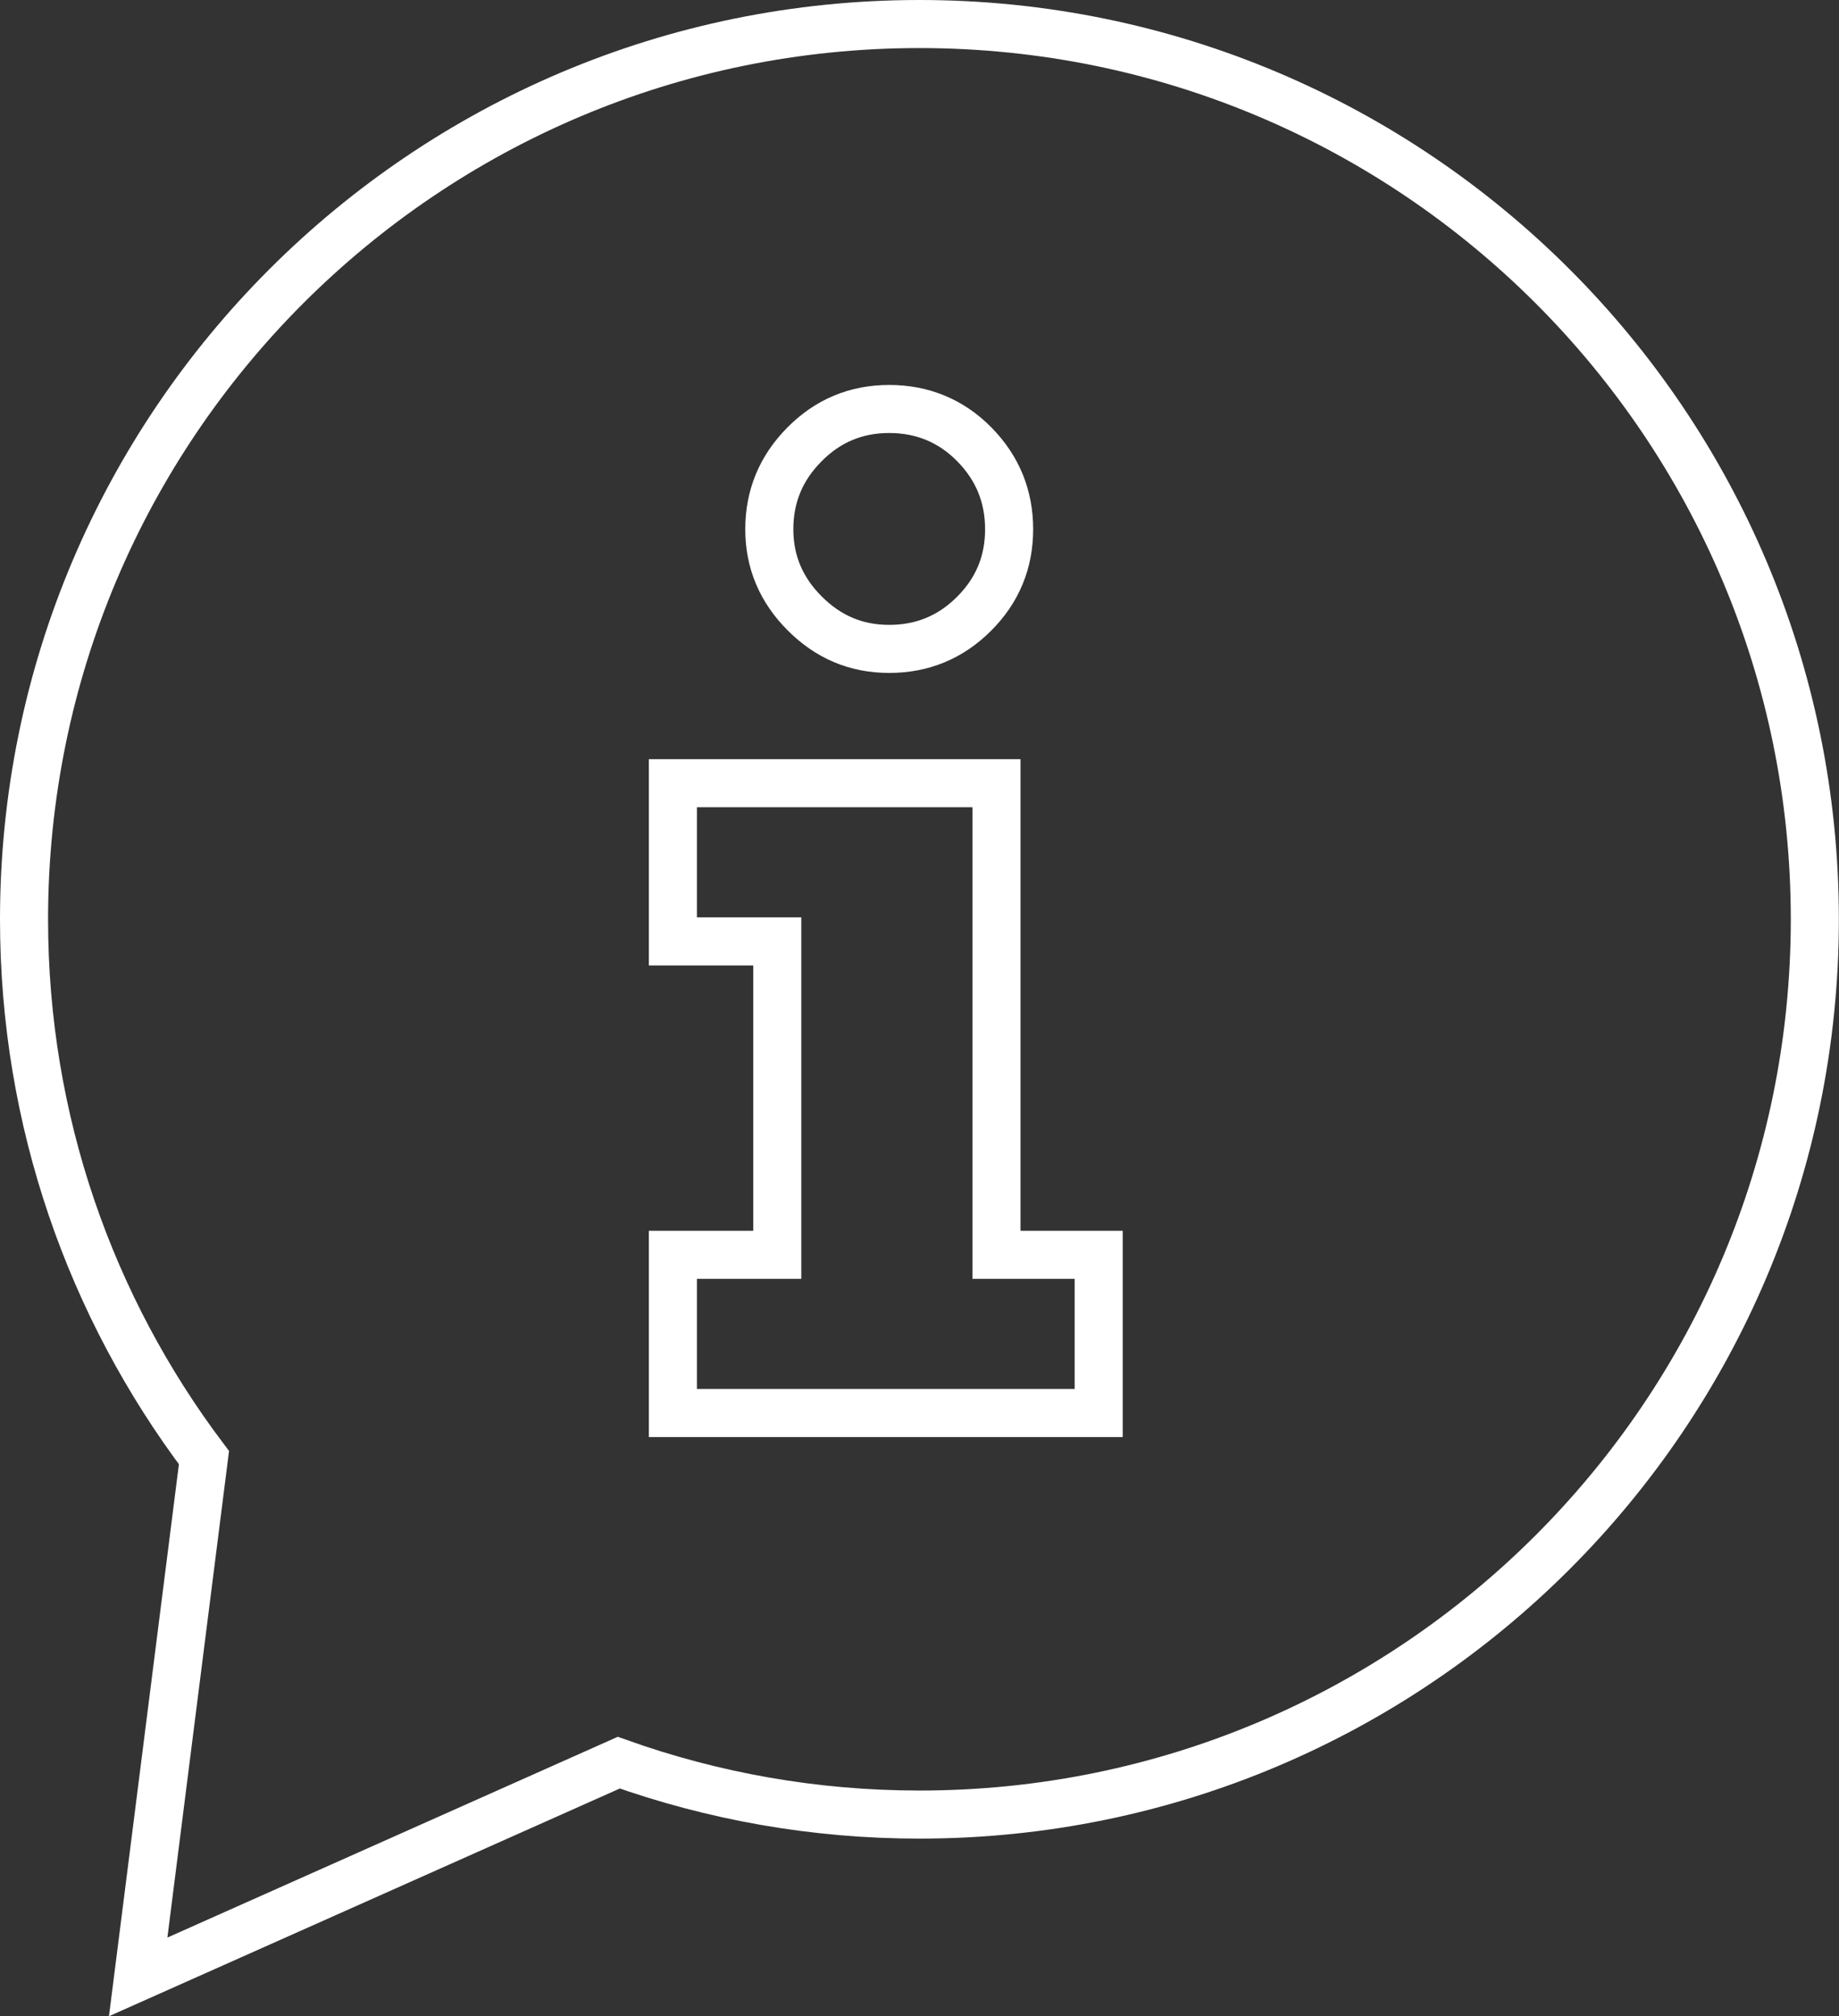
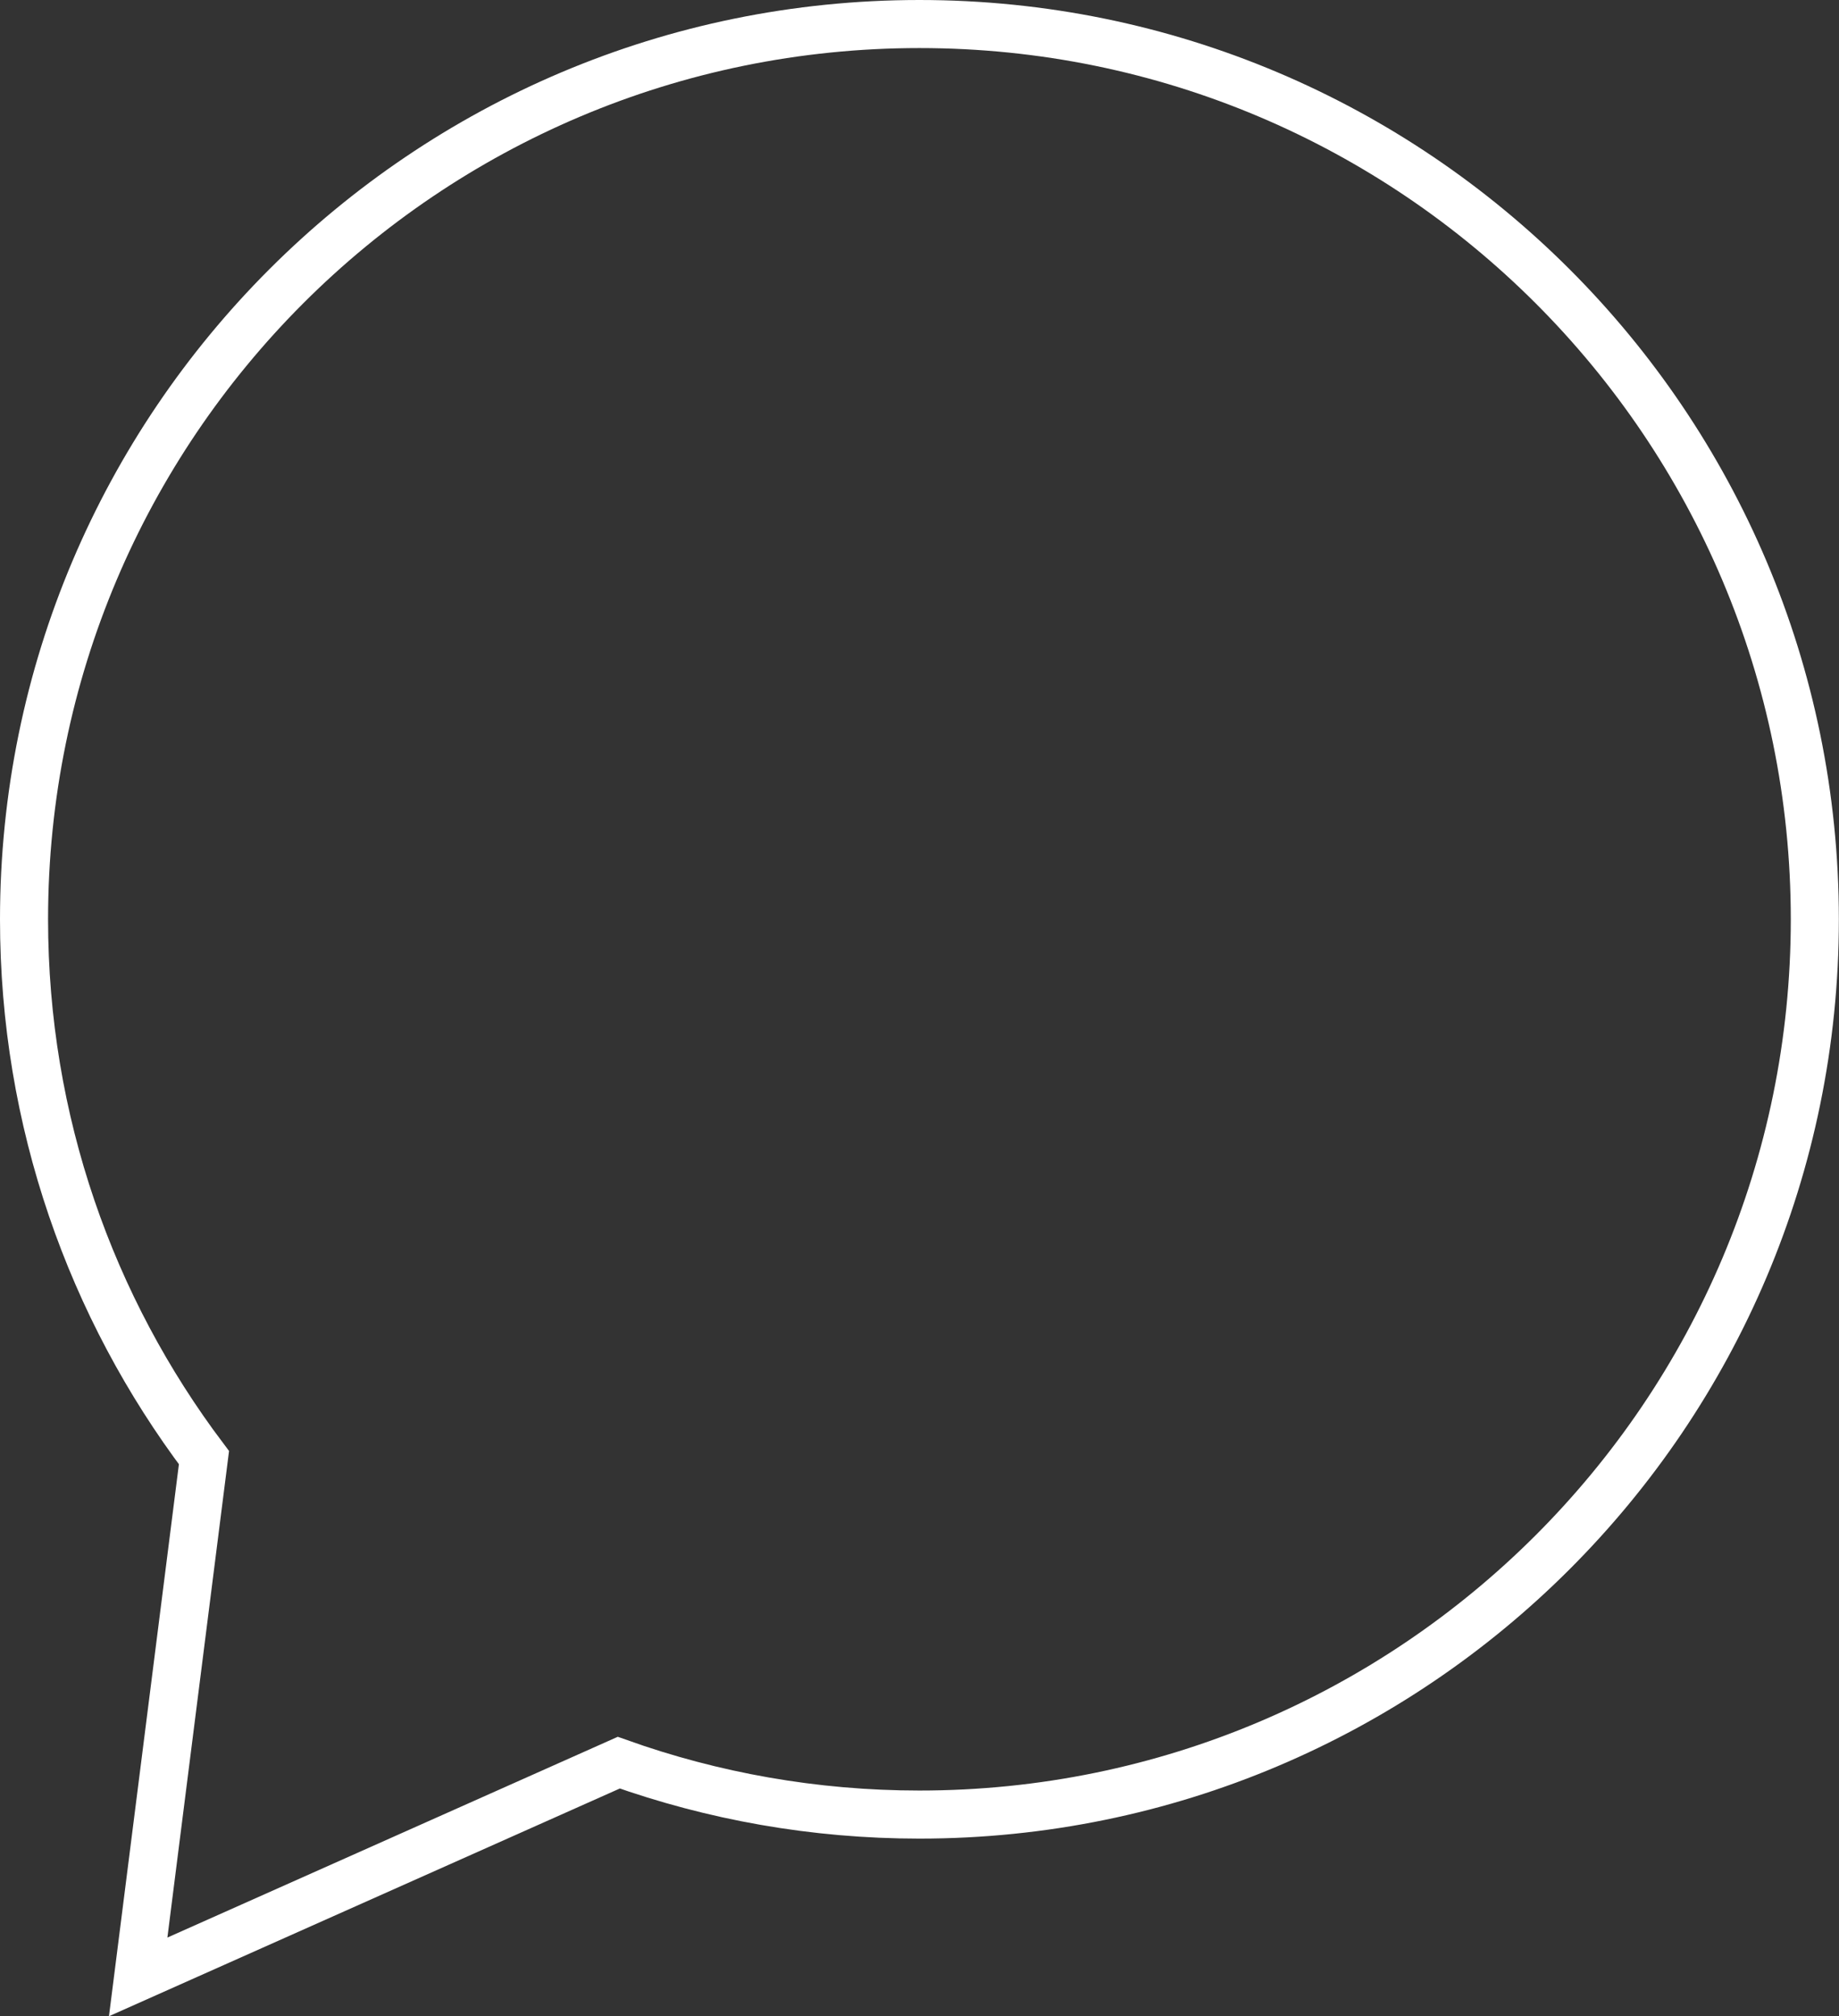
<svg xmlns="http://www.w3.org/2000/svg" id="Layer_1" data-name="Layer 1" viewBox="0 0 133.89 146.82">
  <rect x="0" y="0" width="133.89" height="146.82" fill="#333333" stroke="none" />
  <defs>
    <style>
      .cls-1 {
        fill: none;
        stroke: #fff;
        stroke-miterlimit: 10;
        stroke-width: 3.5px;
      }
    </style>
  </defs>
  <path class="cls-1" d="M66.94,1.75C30.94,1.75,1.75,30.94,1.75,66.94c0,14.72,4.88,28.29,13.1,39.2l-4.79,37.81,34.99-15.6c6.84,2.44,14.21,3.78,21.89,3.78,36,0,65.19-29.19,65.19-65.19S102.95,1.75,66.94,1.75Z" />
-   <path class="cls-1" d="M48.99,68.55v-11.52h23.56v34.34h7.44v11.52h-31v-11.52h7.6v-22.82h-7.6ZM56.01,38.54c0-2.4.85-4.46,2.56-6.18,1.7-1.72,3.76-2.58,6.17-2.58s4.51.86,6.2,2.58c1.69,1.72,2.53,3.78,2.53,6.18s-.85,4.46-2.56,6.16c-1.7,1.7-3.76,2.55-6.17,2.55s-4.43-.86-6.15-2.58c-1.72-1.72-2.58-3.76-2.58-6.13Z" />
</svg>